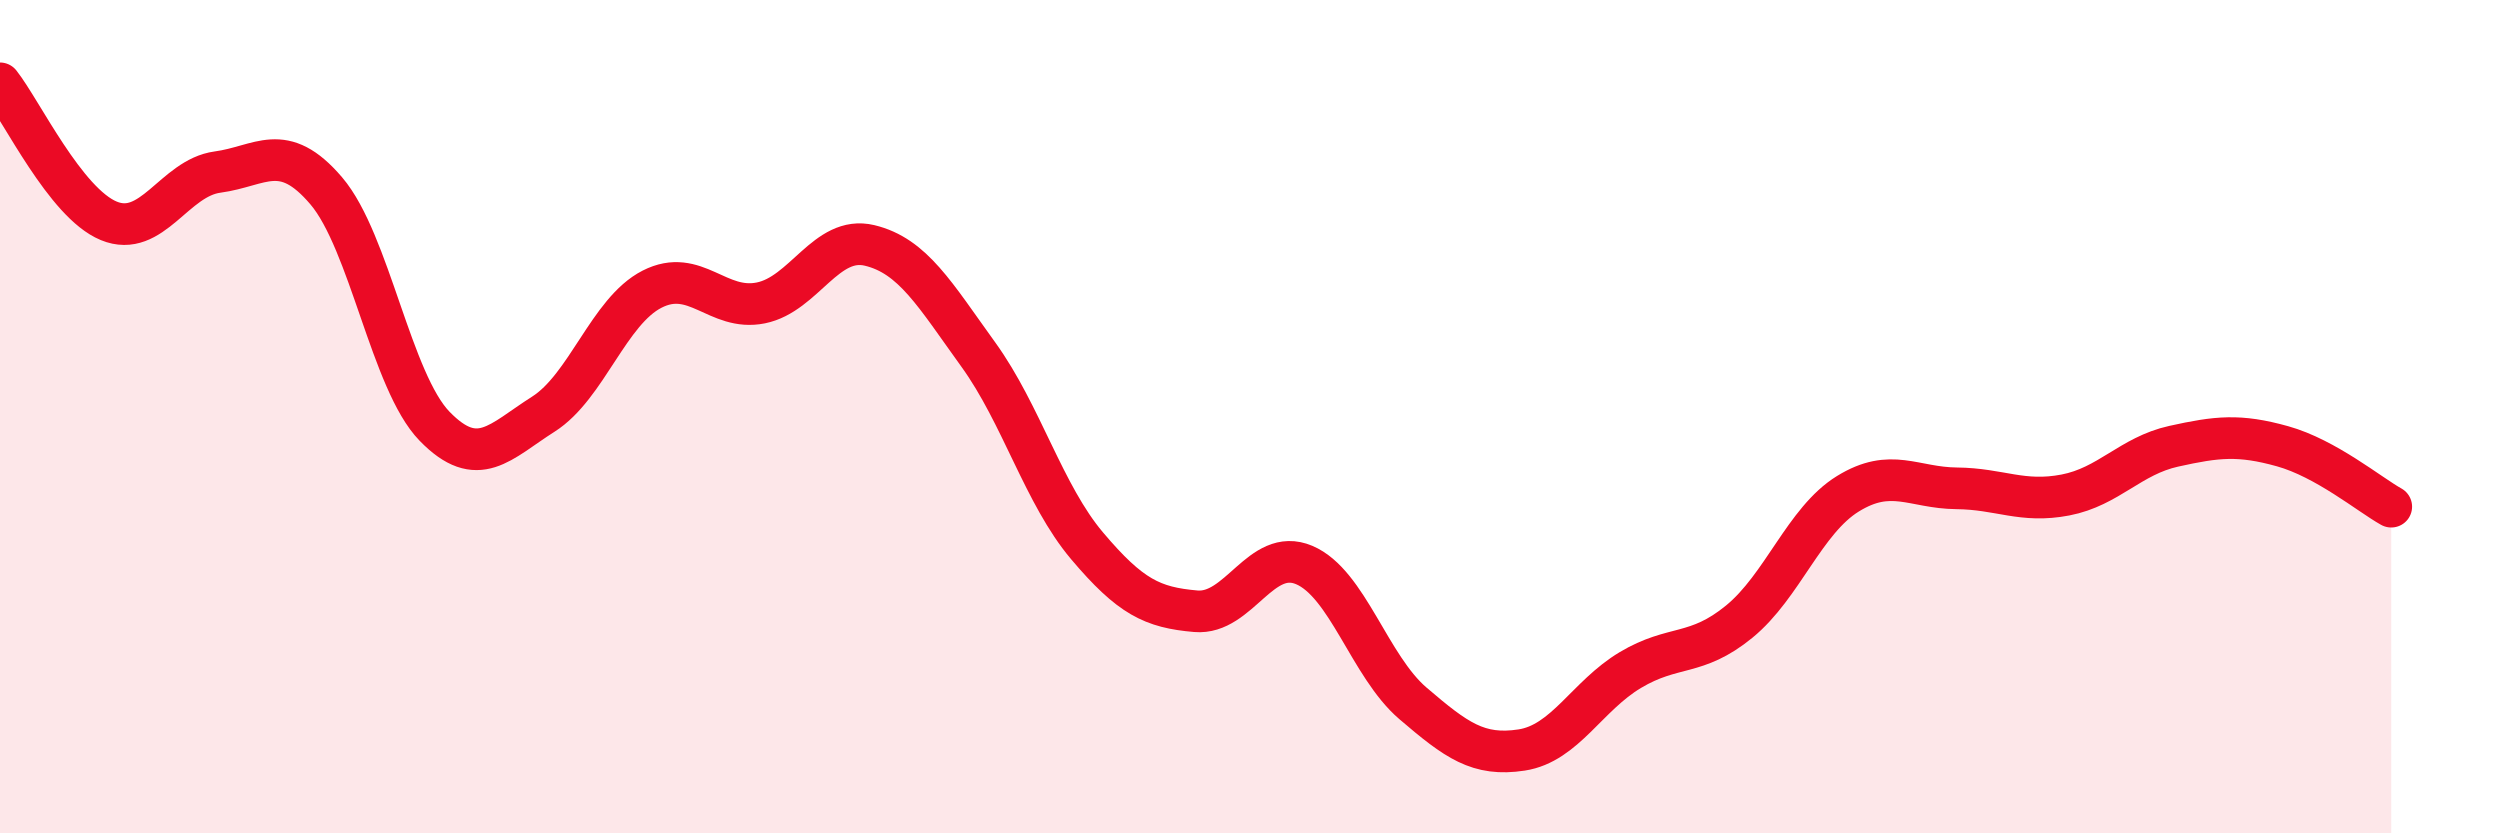
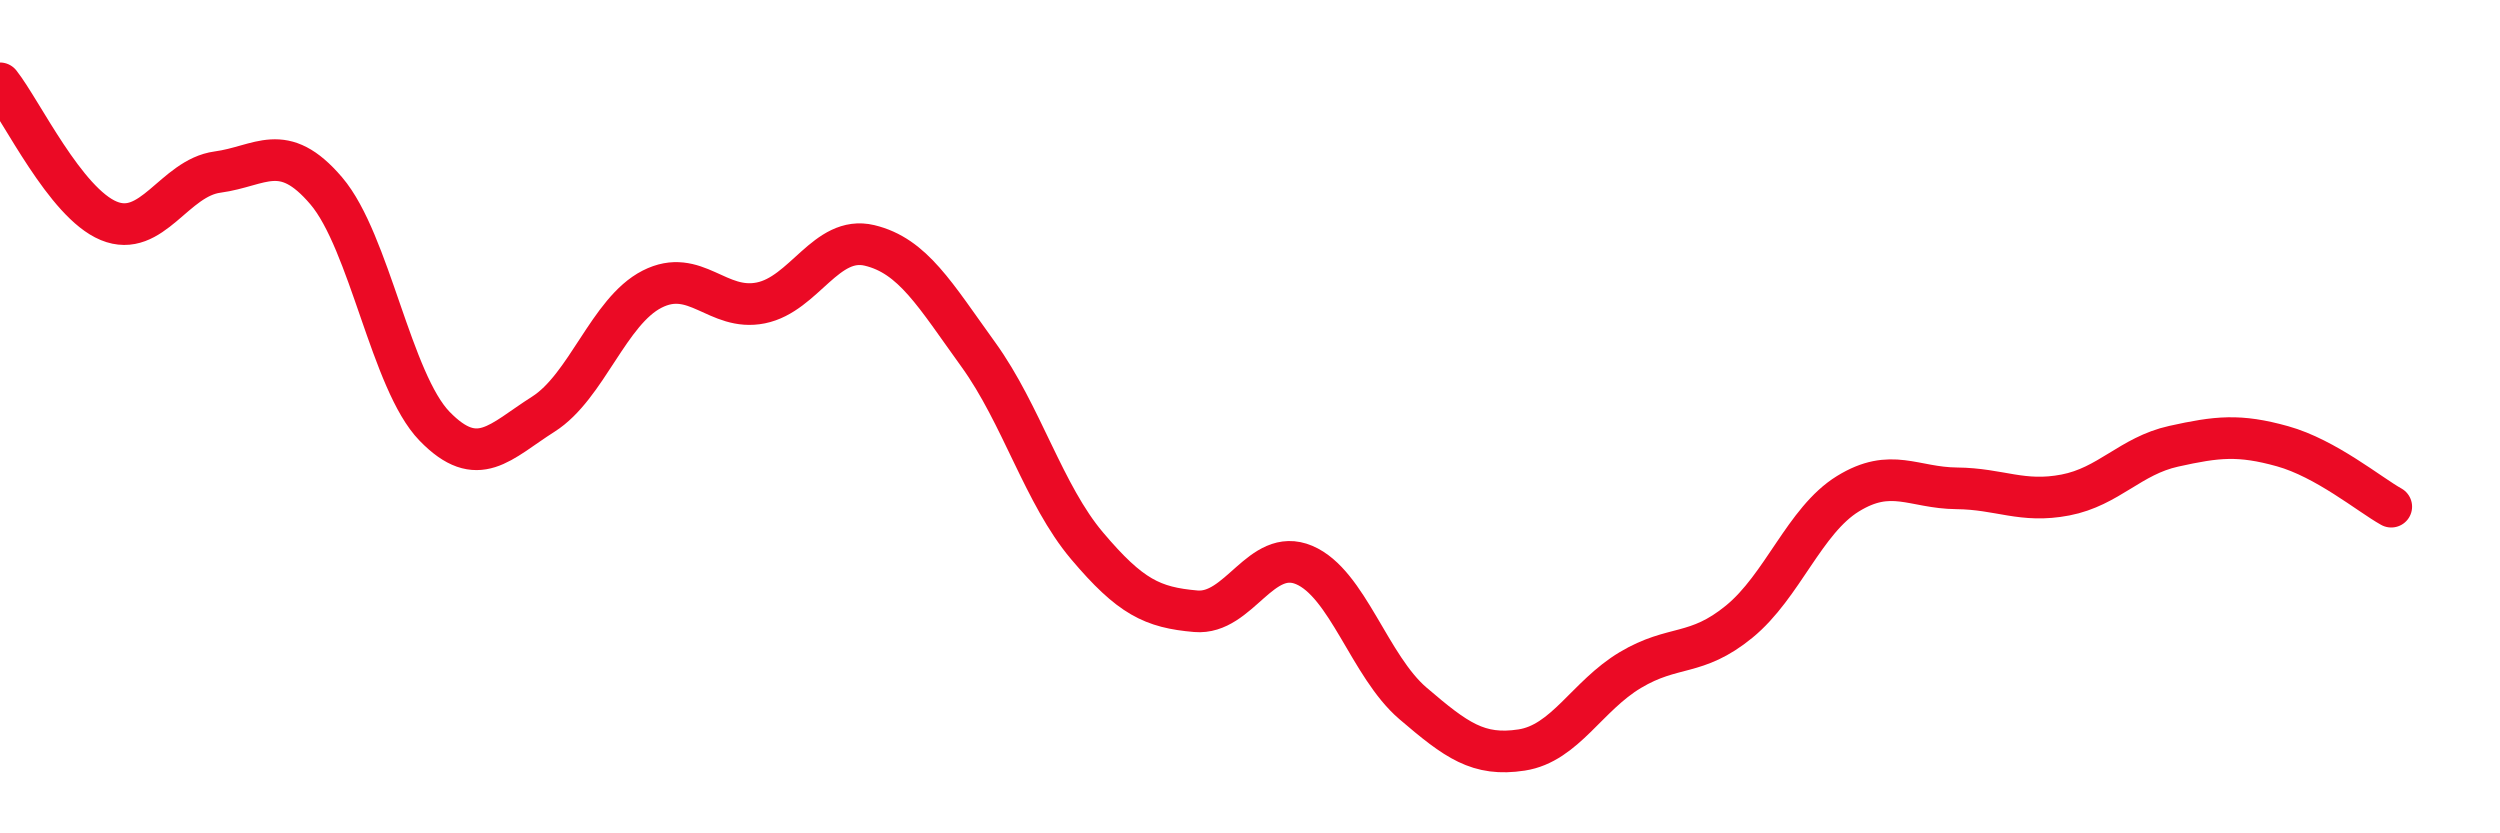
<svg xmlns="http://www.w3.org/2000/svg" width="60" height="20" viewBox="0 0 60 20">
-   <path d="M 0,2 C 0.52,2.66 1.57,4.87 2.61,5.3 C 3.65,5.73 4.18,4.27 5.22,4.13 C 6.26,3.99 6.79,3.36 7.83,4.58 C 8.87,5.8 9.39,9.16 10.43,10.23 C 11.47,11.3 12,10.6 13.04,9.94 C 14.08,9.28 14.61,7.47 15.65,6.94 C 16.69,6.41 17.22,7.48 18.26,7.27 C 19.3,7.06 19.83,5.64 20.87,5.89 C 21.91,6.14 22.44,7.07 23.48,8.51 C 24.52,9.95 25.05,11.87 26.09,13.1 C 27.13,14.33 27.66,14.58 28.7,14.67 C 29.74,14.76 30.26,13.12 31.3,13.56 C 32.34,14 32.87,15.99 33.91,16.88 C 34.95,17.77 35.48,18.16 36.52,18 C 37.56,17.84 38.09,16.7 39.13,16.08 C 40.17,15.46 40.7,15.77 41.74,14.92 C 42.78,14.07 43.31,12.49 44.35,11.85 C 45.39,11.21 45.92,11.71 46.96,11.72 C 48,11.73 48.53,12.08 49.57,11.88 C 50.61,11.68 51.13,10.94 52.17,10.71 C 53.21,10.48 53.74,10.42 54.78,10.71 C 55.82,11 56.87,11.87 57.39,12.16L57.39 20L0 20Z" fill="#EB0A25" opacity="0.1" stroke-linecap="round" stroke-linejoin="round" />
  <path d="M 0,2 C 0.52,2.66 1.57,4.87 2.61,5.3 C 3.65,5.73 4.18,4.27 5.22,4.13 C 6.26,3.99 6.79,3.36 7.83,4.58 C 8.87,5.8 9.39,9.16 10.43,10.23 C 11.47,11.3 12,10.6 13.04,9.94 C 14.08,9.28 14.61,7.47 15.65,6.94 C 16.69,6.41 17.22,7.48 18.26,7.27 C 19.3,7.06 19.83,5.64 20.87,5.89 C 21.91,6.14 22.44,7.07 23.48,8.51 C 24.52,9.95 25.05,11.87 26.09,13.1 C 27.13,14.33 27.66,14.58 28.7,14.67 C 29.74,14.76 30.26,13.12 31.3,13.56 C 32.34,14 32.87,15.99 33.91,16.88 C 34.95,17.77 35.48,18.16 36.52,18 C 37.56,17.84 38.09,16.7 39.13,16.08 C 40.17,15.46 40.7,15.77 41.74,14.92 C 42.78,14.07 43.31,12.49 44.35,11.85 C 45.39,11.21 45.92,11.71 46.96,11.72 C 48,11.73 48.53,12.08 49.57,11.88 C 50.61,11.68 51.13,10.94 52.17,10.71 C 53.21,10.48 53.74,10.42 54.78,10.71 C 55.82,11 56.87,11.87 57.39,12.16" stroke="#EB0A25" stroke-width="1" fill="none" stroke-linecap="round" stroke-linejoin="round" />
</svg>